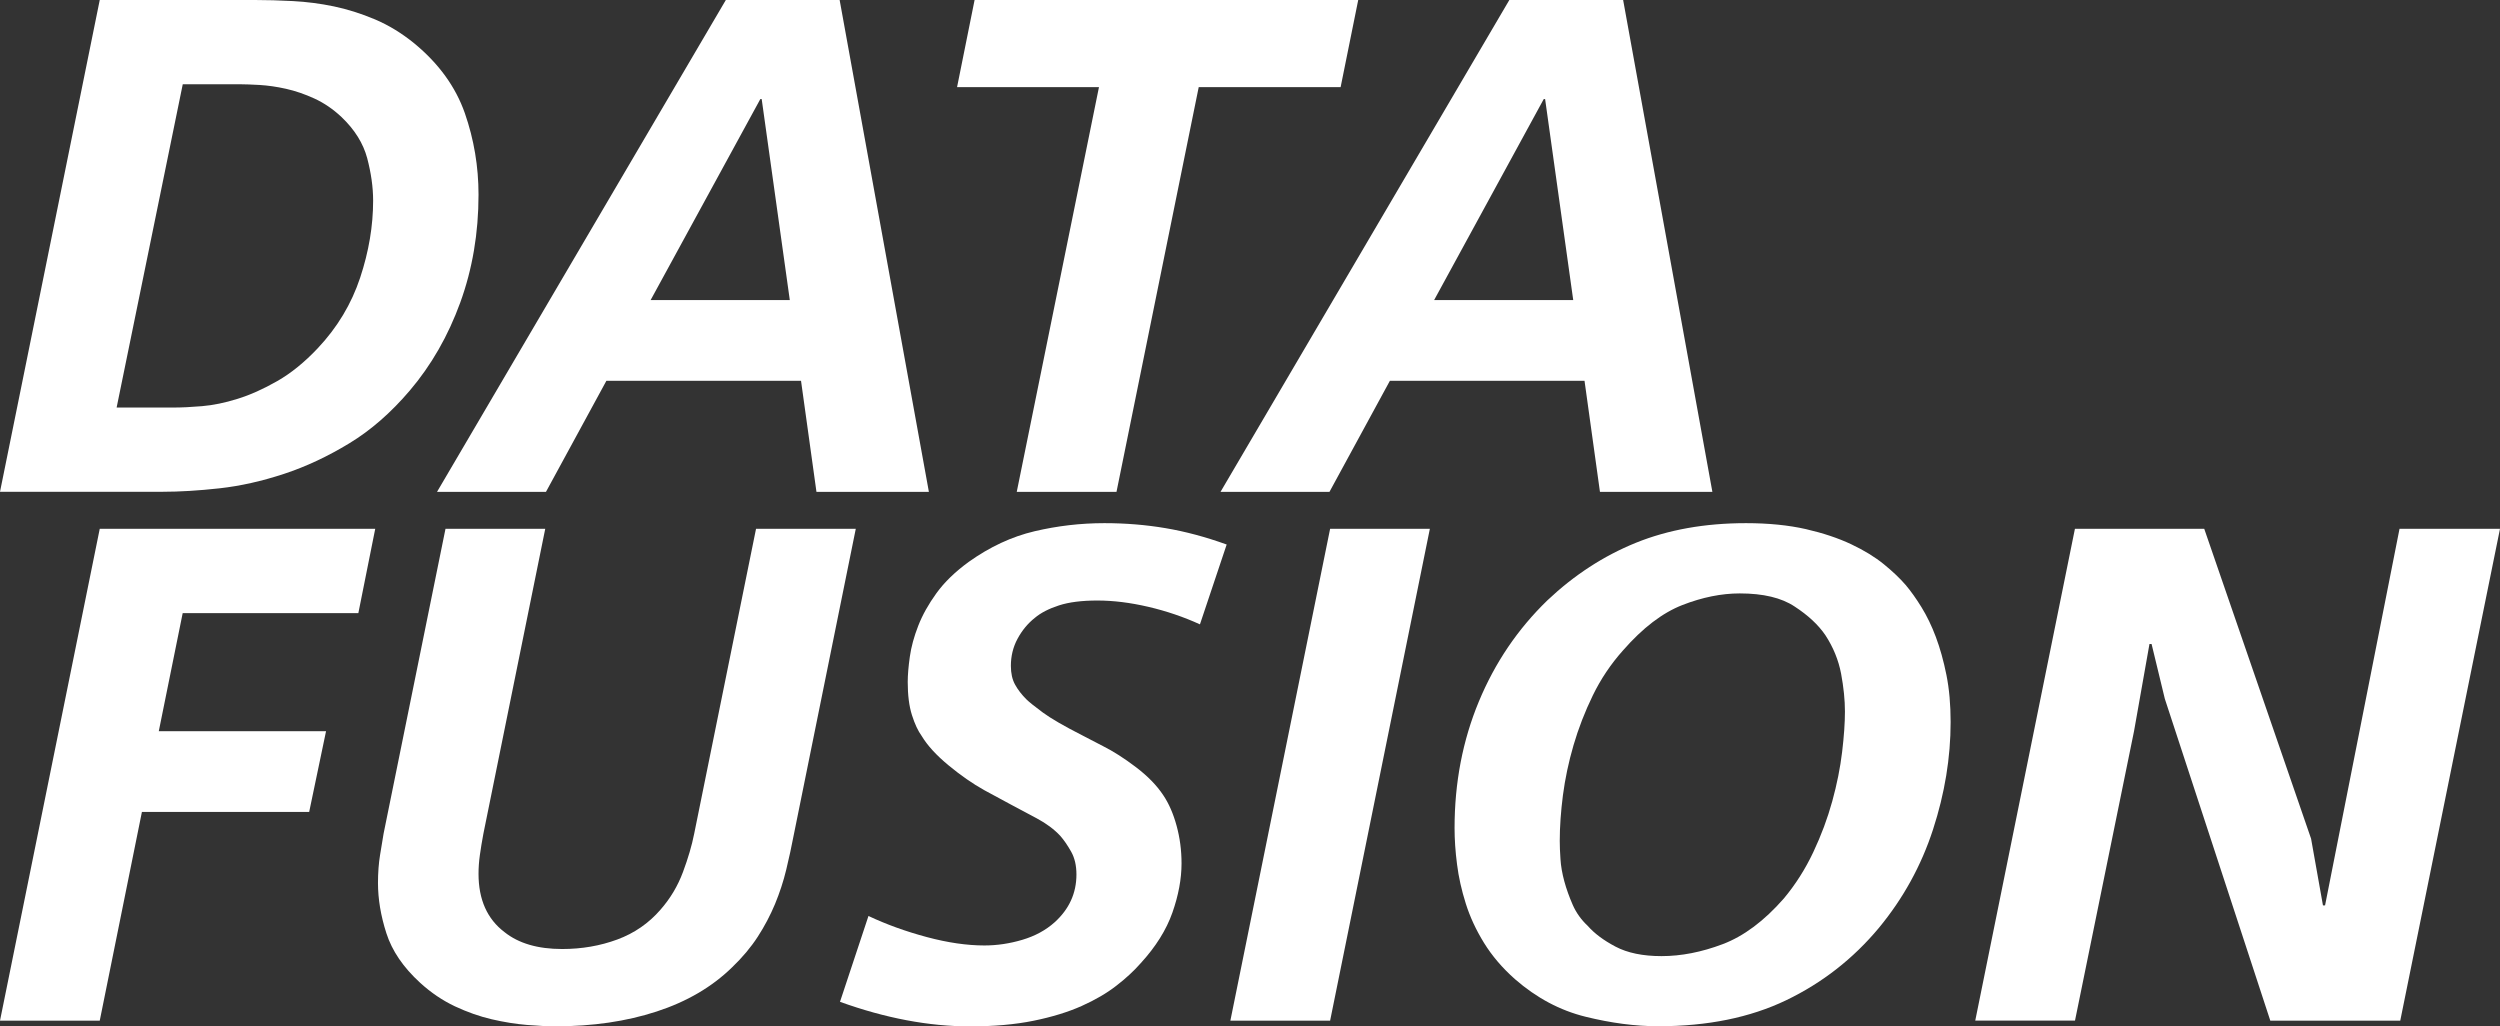
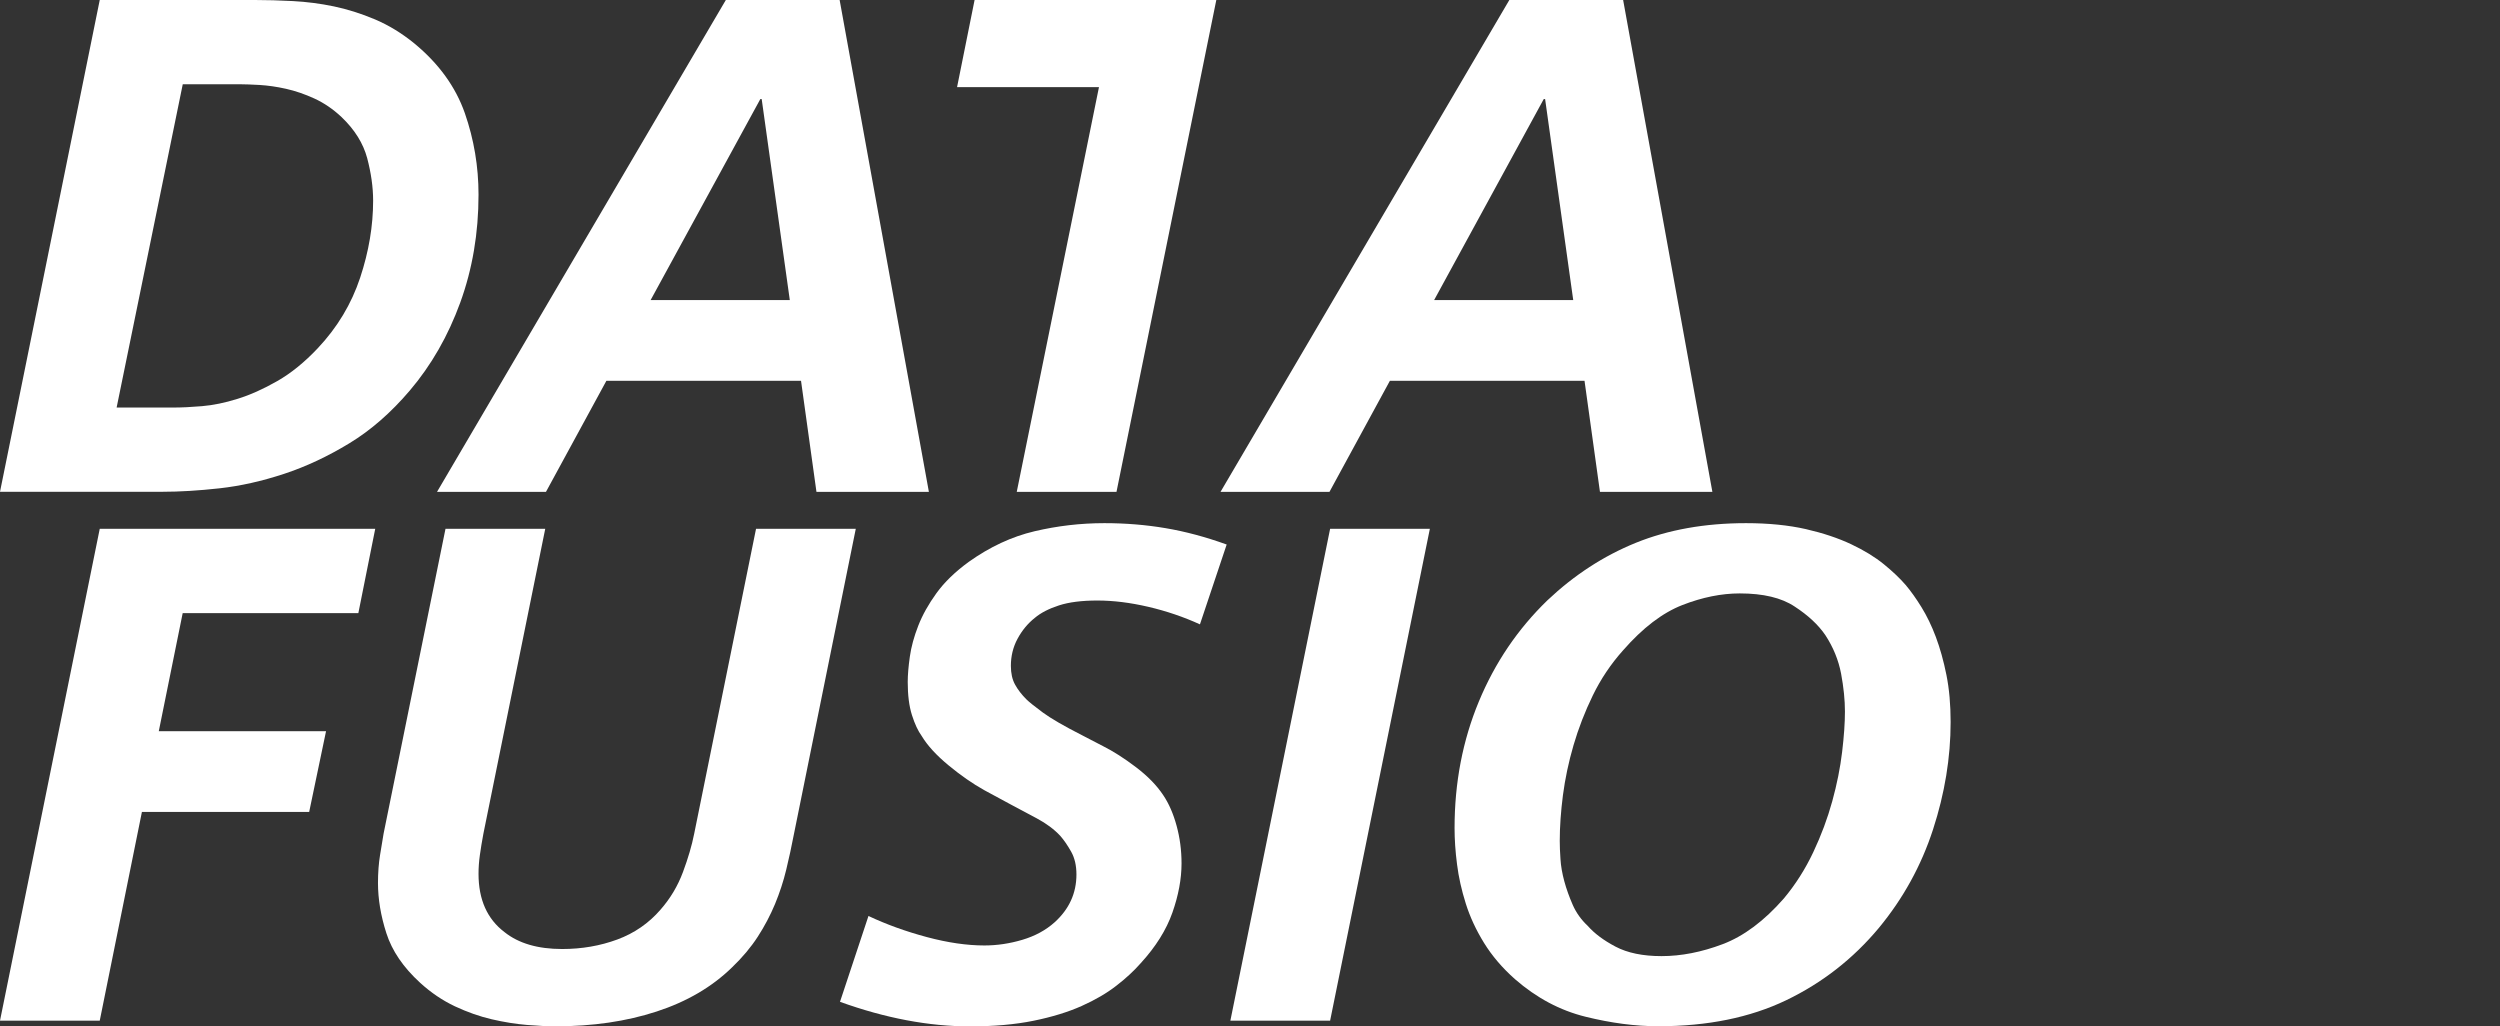
<svg xmlns="http://www.w3.org/2000/svg" version="1.1" id="Слой_1" x="0px" y="0px" viewBox="0 0 345.12 141.68" enable-background="new 0 0 345.12 141.68" xml:space="preserve">
  <rect x="0" y="0" width="345.12" height="141.68" fill="#333333" stroke="none" />
  <g>
    <path fill="#FFFFFF" d="M27.55,0h7.66c1.62,0,3.36,0.05,5.24,0.15c1.88,0.1,3.75,0.34,5.63,0.73c1.87,0.39,3.77,0.99,5.67,1.79   c1.91,0.81,3.73,1.92,5.48,3.35c3.36,2.78,5.67,5.98,6.94,9.6c1.26,3.62,1.89,7.37,1.89,11.25c0,5.3-0.84,10.27-2.52,14.89   c-1.68,4.62-4.01,8.68-6.98,12.17c-2.59,3.04-5.37,5.47-8.34,7.27c-2.98,1.81-5.98,3.22-9.02,4.22c-3.04,1-6,1.67-8.88,1.99   c-2.88,0.32-5.51,0.48-7.91,0.48h-8.63H0L13.77,0H27.55z M16.1,56.26h7.86c1.1,0,2.41-0.06,3.93-0.19c1.52-0.13,3.15-0.46,4.9-1.01   c1.75-0.54,3.57-1.36,5.48-2.45c1.91-1.09,3.77-2.6,5.58-4.52c2.72-2.88,4.67-6.14,5.87-9.76c1.2-3.62,1.79-7.16,1.79-10.63   c0-1.86-0.28-3.81-0.82-5.87c-0.55-2.05-1.73-3.94-3.54-5.67c-1.16-1.09-2.41-1.94-3.73-2.55c-1.33-0.61-2.64-1.06-3.93-1.35   c-1.29-0.29-2.51-0.46-3.64-0.53c-1.13-0.06-2.05-0.1-2.76-0.1h-7.86L16.1,56.26z" />
    <path fill="#FFFFFF" d="M100.2,0h15.71l12.32,67.9h-15.52l-2.13-15.33H83.71L75.37,67.9H60.33L100.2,0z M109.03,41.42l-3.88-27.74   h-0.19L89.82,41.42H109.03z" />
-     <path fill="#FFFFFF" d="M187.5,0l-2.43,12.03h-19.59L154.13,67.9h-13.77l11.35-55.87h-19.59L134.54,0H187.5z" />
+     <path fill="#FFFFFF" d="M187.5,0h-19.59L154.13,67.9h-13.77l11.35-55.87h-19.59L134.54,0H187.5z" />
    <path fill="#FFFFFF" d="M208.36,0h15.71l12.32,67.9h-15.52l-2.13-15.33h-26.87l-8.34,15.33h-15.04L208.36,0z M217.18,41.42   l-3.88-27.74h-0.19l-15.13,27.74H217.18z" />
    <path fill="#FFFFFF" d="M51.8,73l-2.33,11.64H25.22l-3.3,16.3h23.09l-2.33,11.15H19.59l-5.82,28.81H0L13.77,73h13.48H51.8z" />
    <path fill="#FFFFFF" d="M109.61,115.1c-0.32,1.68-0.68,3.33-1.07,4.95c-0.39,1.62-0.91,3.2-1.55,4.75   c-0.65,1.55-1.44,3.06-2.38,4.51s-2.12,2.86-3.54,4.22c-2.78,2.72-6.26,4.75-10.43,6.11c-4.17,1.36-8.81,2.04-13.92,2.04   c-1.1,0-2.42-0.06-3.98-0.19c-1.55-0.13-3.17-0.39-4.85-0.78c-1.68-0.39-3.38-0.99-5.09-1.79c-1.71-0.81-3.31-1.89-4.8-3.25   c-2.33-2.13-3.88-4.41-4.66-6.84c-0.78-2.42-1.16-4.74-1.16-6.94c0-1.42,0.1-2.72,0.29-3.88s0.35-2.13,0.48-2.91L61.5,73h13.77   l-8.54,42.1c-0.19,1.04-0.36,2-0.48,2.91c-0.13,0.91-0.19,1.78-0.19,2.62c0,3.56,1.2,6.24,3.59,8.05c1.94,1.55,4.59,2.33,7.95,2.33   c2.72,0,5.25-0.44,7.61-1.31c2.36-0.87,4.35-2.25,5.97-4.12c1.36-1.55,2.39-3.28,3.1-5.19c0.71-1.91,1.23-3.67,1.55-5.29l8.54-42.1   h13.77L109.61,115.1z" />
    <path fill="#FFFFFF" d="M119.89,126.45c2.46,1.16,5.14,2.13,8.05,2.91c2.91,0.78,5.56,1.16,7.95,1.16c1.75,0,3.49-0.26,5.24-0.78   c1.75-0.52,3.23-1.32,4.46-2.42c2-1.81,3.01-4.01,3.01-6.6c0-1.23-0.24-2.28-0.73-3.15c-0.49-0.87-0.99-1.6-1.5-2.18   c-0.84-0.9-1.92-1.71-3.25-2.42c-1.33-0.71-2.54-1.36-3.64-1.94l-3.59-1.94c-1.62-0.9-3.27-2.05-4.95-3.44   c-1.68-1.39-2.91-2.73-3.69-4.03c-0.52-0.71-0.97-1.68-1.36-2.91c-0.39-1.23-0.58-2.75-0.58-4.56c0-0.97,0.1-2.13,0.29-3.49   c0.19-1.36,0.58-2.78,1.16-4.27c0.58-1.49,1.42-2.99,2.52-4.51c1.1-1.52,2.59-2.96,4.46-4.32c2.91-2.07,5.93-3.48,9.07-4.22   c3.14-0.74,6.35-1.12,9.65-1.12c2.91,0,5.72,0.23,8.44,0.69c2.72,0.46,5.53,1.21,8.44,2.26l-3.69,11.02   c-2.26-1.03-4.64-1.84-7.13-2.42c-2.49-0.58-4.83-0.87-7.03-0.87c-2.13,0-3.9,0.22-5.29,0.67c-1.39,0.45-2.51,1.02-3.35,1.73   c-0.97,0.77-1.76,1.73-2.38,2.88c-0.62,1.15-0.92,2.4-0.92,3.74c0,1.02,0.19,1.89,0.58,2.59c0.39,0.71,0.91,1.38,1.55,2.02   c0.39,0.39,1.15,0.99,2.28,1.83c1.13,0.83,2.96,1.89,5.48,3.17l2.81,1.46c1.42,0.71,2.94,1.68,4.56,2.91   c1.62,1.23,2.88,2.52,3.78,3.88c0.78,1.16,1.39,2.57,1.84,4.22c0.45,1.65,0.68,3.38,0.68,5.19c0,2.13-0.42,4.4-1.26,6.79   c-0.84,2.39-2.3,4.72-4.37,6.98c-0.91,1.04-2.02,2.07-3.35,3.1c-1.33,1.04-2.93,1.97-4.8,2.81c-1.88,0.84-4.09,1.52-6.64,2.04   c-2.55,0.52-5.48,0.78-8.78,0.78c-5.69,0-11.67-1.13-17.95-3.39L119.89,126.45z" />
    <path fill="#FFFFFF" d="M183.62,73h13.77l-13.77,67.9h-13.77L183.62,73z" />
    <path fill="#FFFFFF" d="M241.04,72.22c3.1,0,5.85,0.28,8.25,0.82c2.39,0.55,4.48,1.25,6.26,2.09c1.78,0.84,3.28,1.76,4.51,2.76   c1.23,1,2.23,1.96,3.01,2.86c0.71,0.84,1.44,1.86,2.18,3.06c0.74,1.2,1.41,2.57,1.99,4.12c0.58,1.55,1.07,3.3,1.46,5.24   c0.39,1.94,0.58,4.11,0.58,6.5c0,4.92-0.81,9.86-2.43,14.84c-1.62,4.98-4.11,9.51-7.47,13.58c-3.56,4.27-7.83,7.6-12.8,9.99   c-4.98,2.39-10.86,3.59-17.65,3.59c-3.17,0-6.52-0.44-10.04-1.31c-3.53-0.87-6.78-2.6-9.75-5.19c-1.75-1.55-3.17-3.22-4.27-5   c-1.1-1.78-1.94-3.59-2.52-5.43c-0.58-1.84-0.99-3.65-1.21-5.43c-0.23-1.78-0.34-3.44-0.34-5c0-6.27,1.12-12.09,3.35-17.46   c2.23-5.37,5.38-10.02,9.46-13.97c3.69-3.49,7.76-6.14,12.22-7.95C230.28,73.13,235.35,72.22,241.04,72.22z M240.17,81.92   c-2.52,0-5.16,0.53-7.91,1.6c-2.75,1.07-5.48,3.15-8.2,6.26c-1.68,1.88-3.07,3.95-4.17,6.21c-1.1,2.26-1.99,4.56-2.67,6.89   s-1.16,4.62-1.46,6.89c-0.29,2.26-0.44,4.37-0.44,6.31c0,0.71,0.03,1.55,0.1,2.52c0.06,0.97,0.24,1.99,0.53,3.06   c0.29,1.07,0.68,2.15,1.16,3.25s1.18,2.07,2.08,2.91c0.91,1.04,2.18,1.99,3.83,2.86c1.65,0.87,3.77,1.31,6.35,1.31   c2.72,0,5.53-0.55,8.44-1.65c2.91-1.1,5.72-3.2,8.44-6.3c1.62-1.94,2.97-4.07,4.07-6.4c1.1-2.33,1.97-4.67,2.62-7.03   c0.65-2.36,1.1-4.62,1.36-6.79c0.26-2.17,0.39-4.03,0.39-5.58c0-1.62-0.18-3.36-0.53-5.24c-0.36-1.88-1.08-3.65-2.18-5.33   c-0.97-1.42-2.38-2.73-4.22-3.93C245.94,82.52,243.4,81.92,240.17,81.92z" />
-     <path fill="#FFFFFF" d="M299.92,73h4.37l14.75,42.78l1.64,9.21h0.29L331.25,73h13.87l-13.77,67.9h-13.77h-4.17l-14.56-44.43   l-1.83-7.57h-0.29l-2.13,12.03l-8.15,39.96h-13.77L286.44,73H299.92z" />
  </g>
</svg>